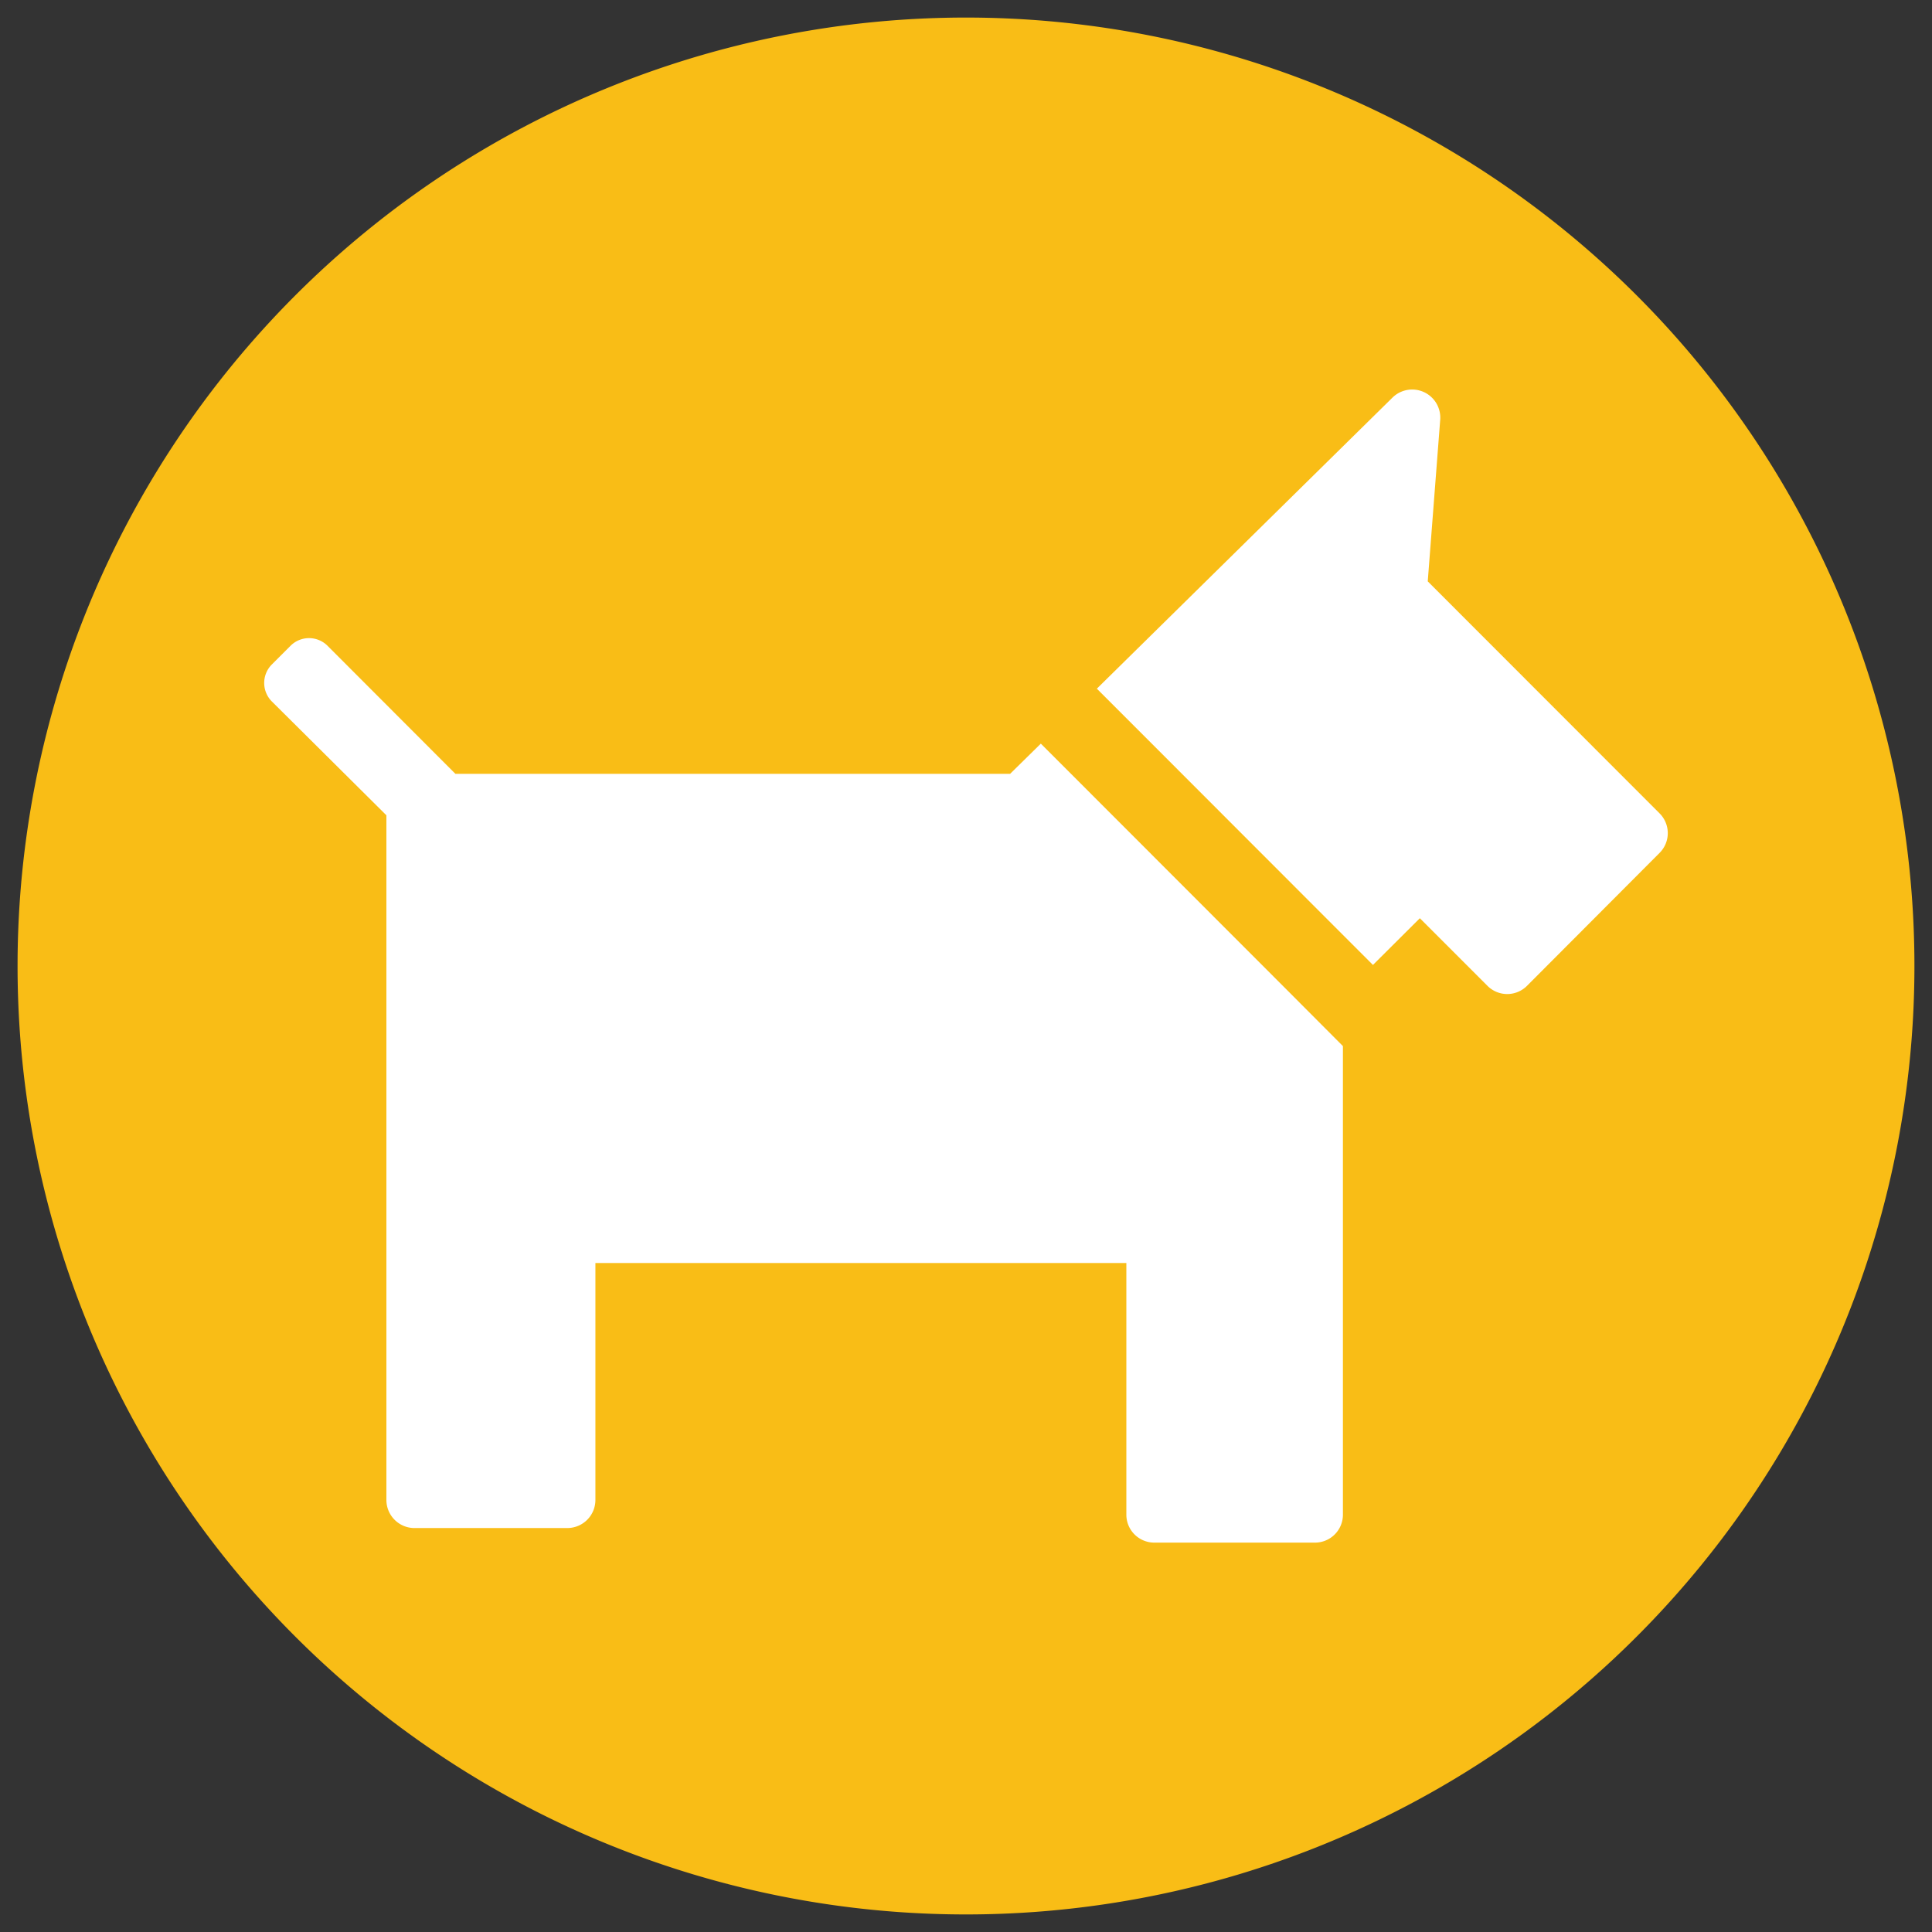
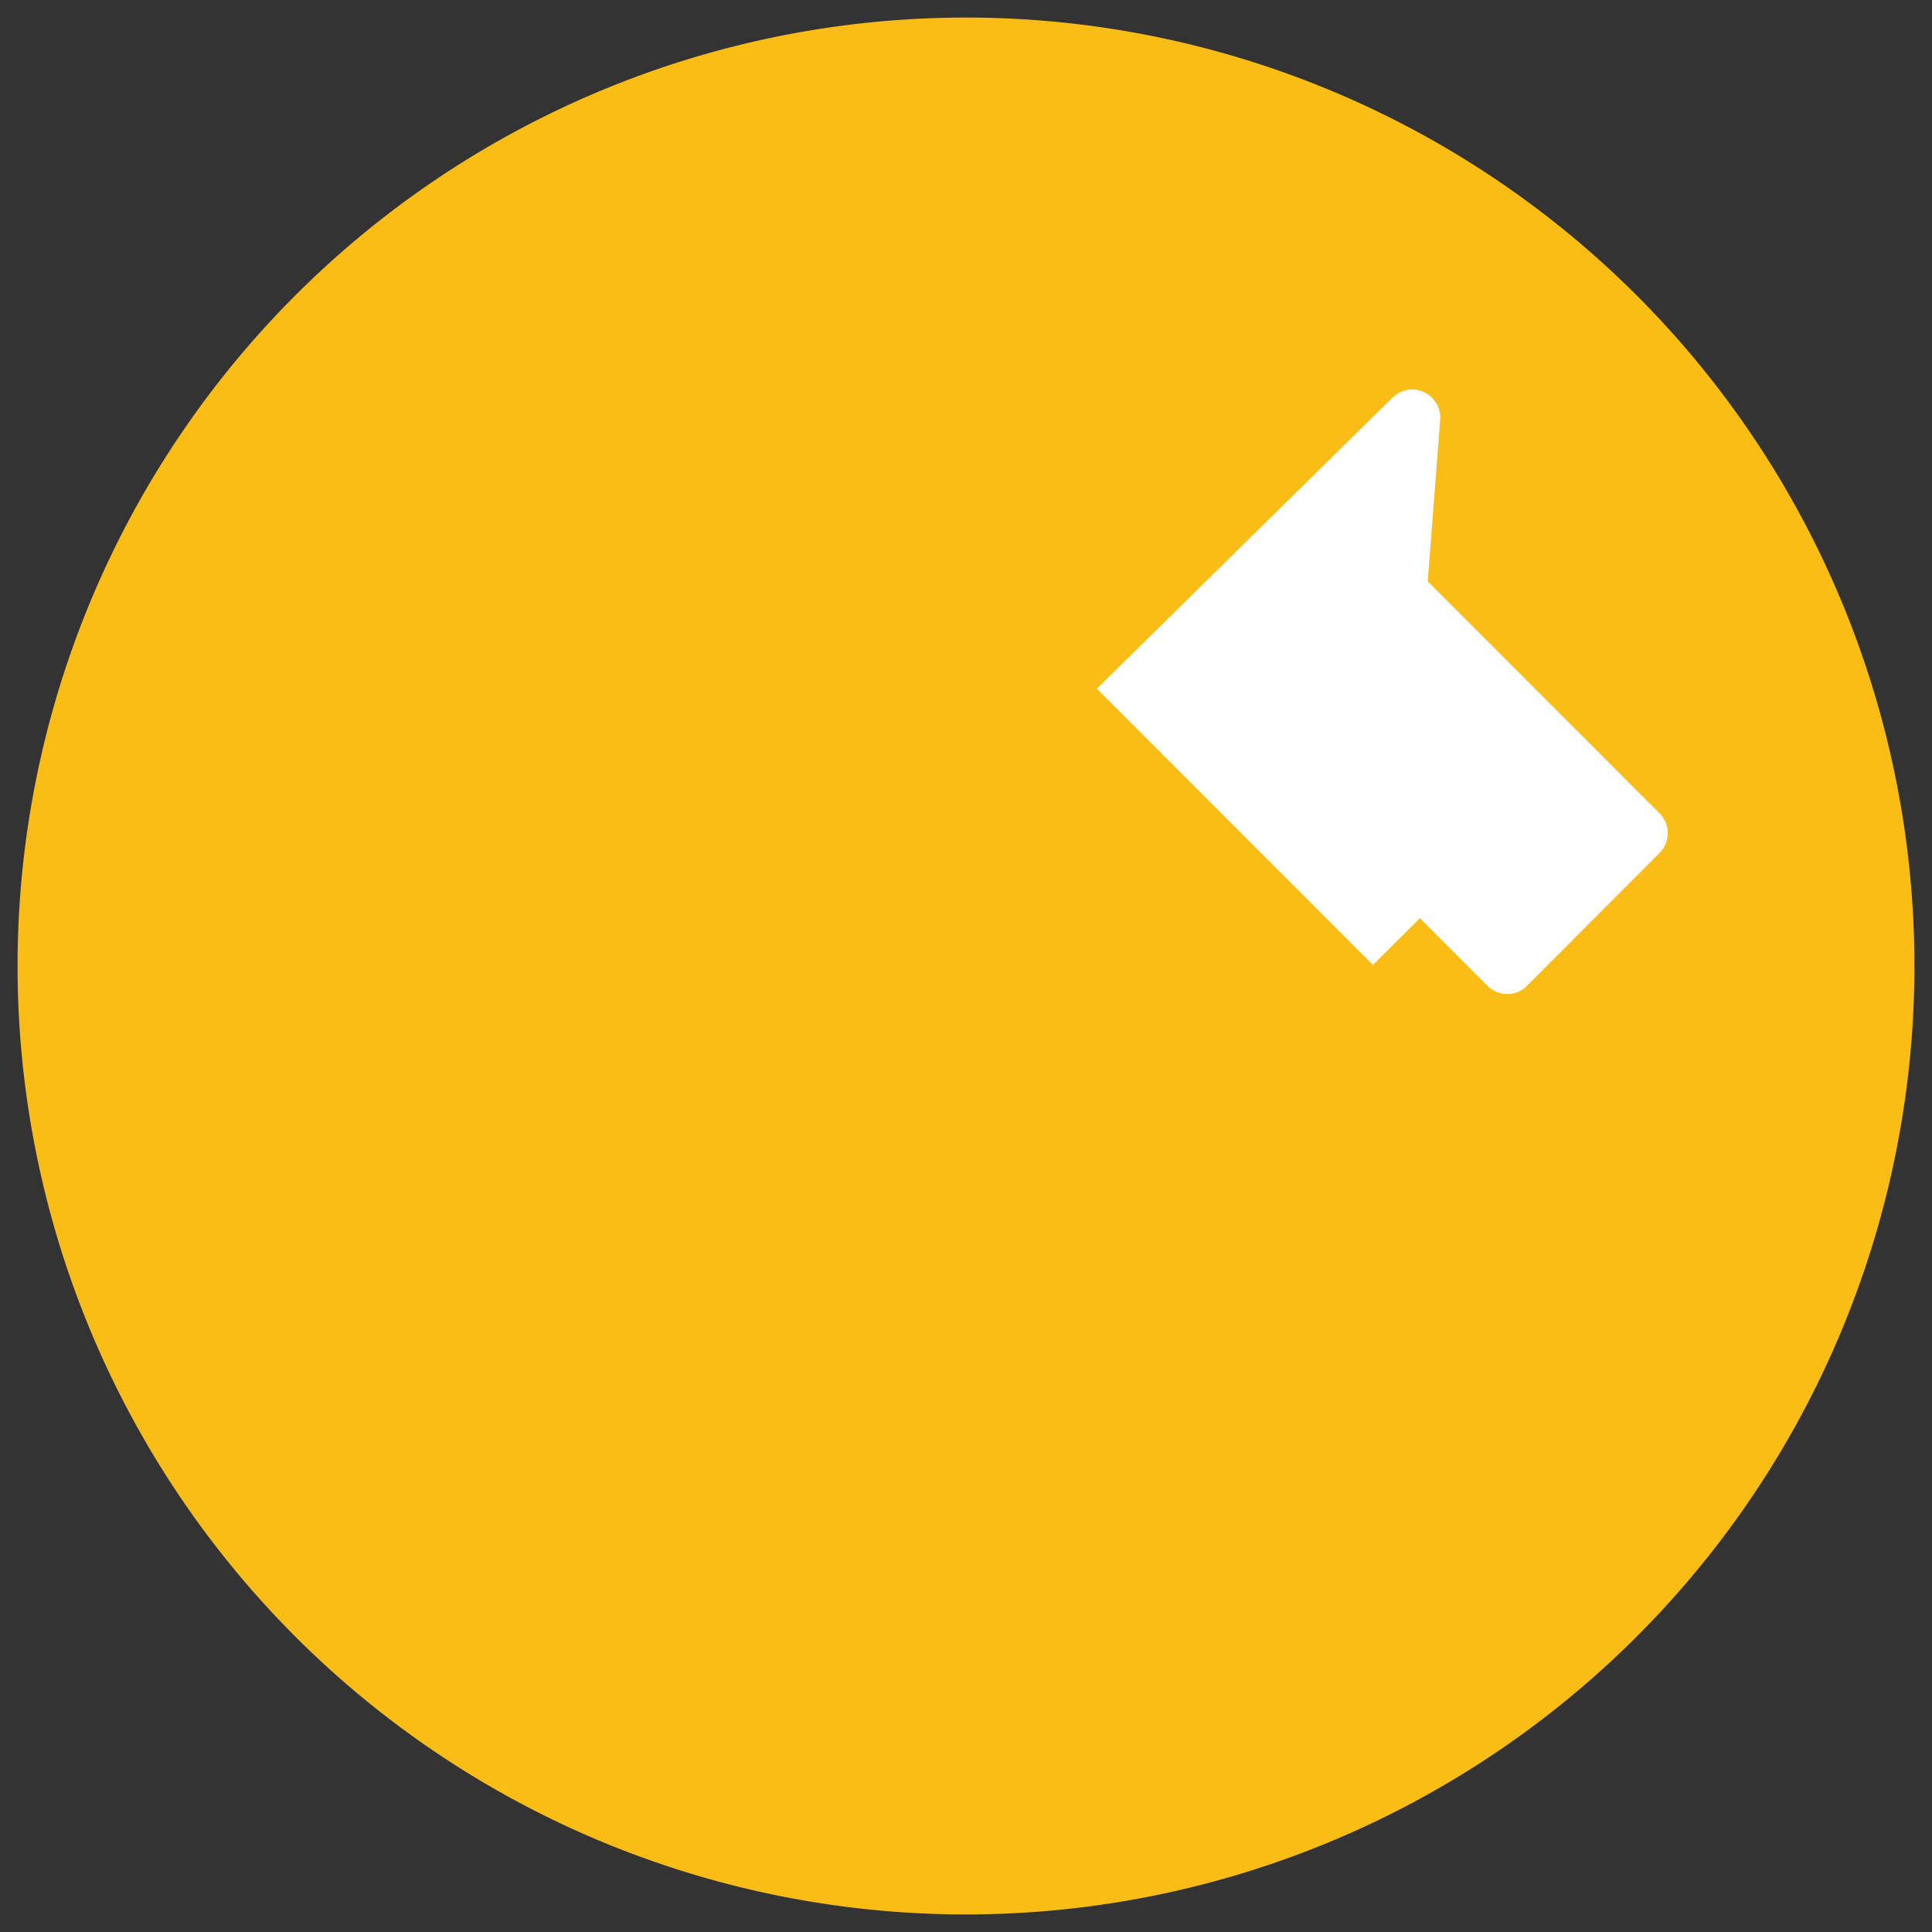
<svg xmlns="http://www.w3.org/2000/svg" id="Calque_1" data-name="Calque 1" viewBox="0 0 110 110">
  <rect x="0" y="0" width="110" height="110" fill="#333333" stroke="none" />
  <defs>
    <style>.cls-1{fill:#f9bd16;}.cls-2{fill:#fff;}</style>
  </defs>
  <path class="cls-1" d="M55,109A54,54,0,1,0,1,55a54,54,0,0,0,54,54" />
  <path class="cls-2" d="M81.29,33.1,82,23.89a1.6,1.6,0,0,0-2.7-1.27L62.45,39.21l2.25,2.25L75.92,52.69l2.25,2.25,2.67-2.66,3.85,3.85a1.59,1.59,0,0,0,2.25,0l7.55-7.57a1.59,1.59,0,0,0,0-2.25Z" />
-   <path class="cls-2" d="M22,46.42v39A1.6,1.6,0,0,0,23.56,87h8.75a1.6,1.6,0,0,0,1.59-1.6V71.91H64.13V86.24a1.59,1.59,0,0,0,1.59,1.59h9.15a1.59,1.59,0,0,0,1.59-1.59V59.56l-3.18-3.19L61.51,44.59l-2.25-2.25-1.75,1.72H25.93l-7.29-7.3a1.49,1.49,0,0,0-2.09,0l-1.08,1.08a1.49,1.49,0,0,0,0,2.09Z" />
</svg>